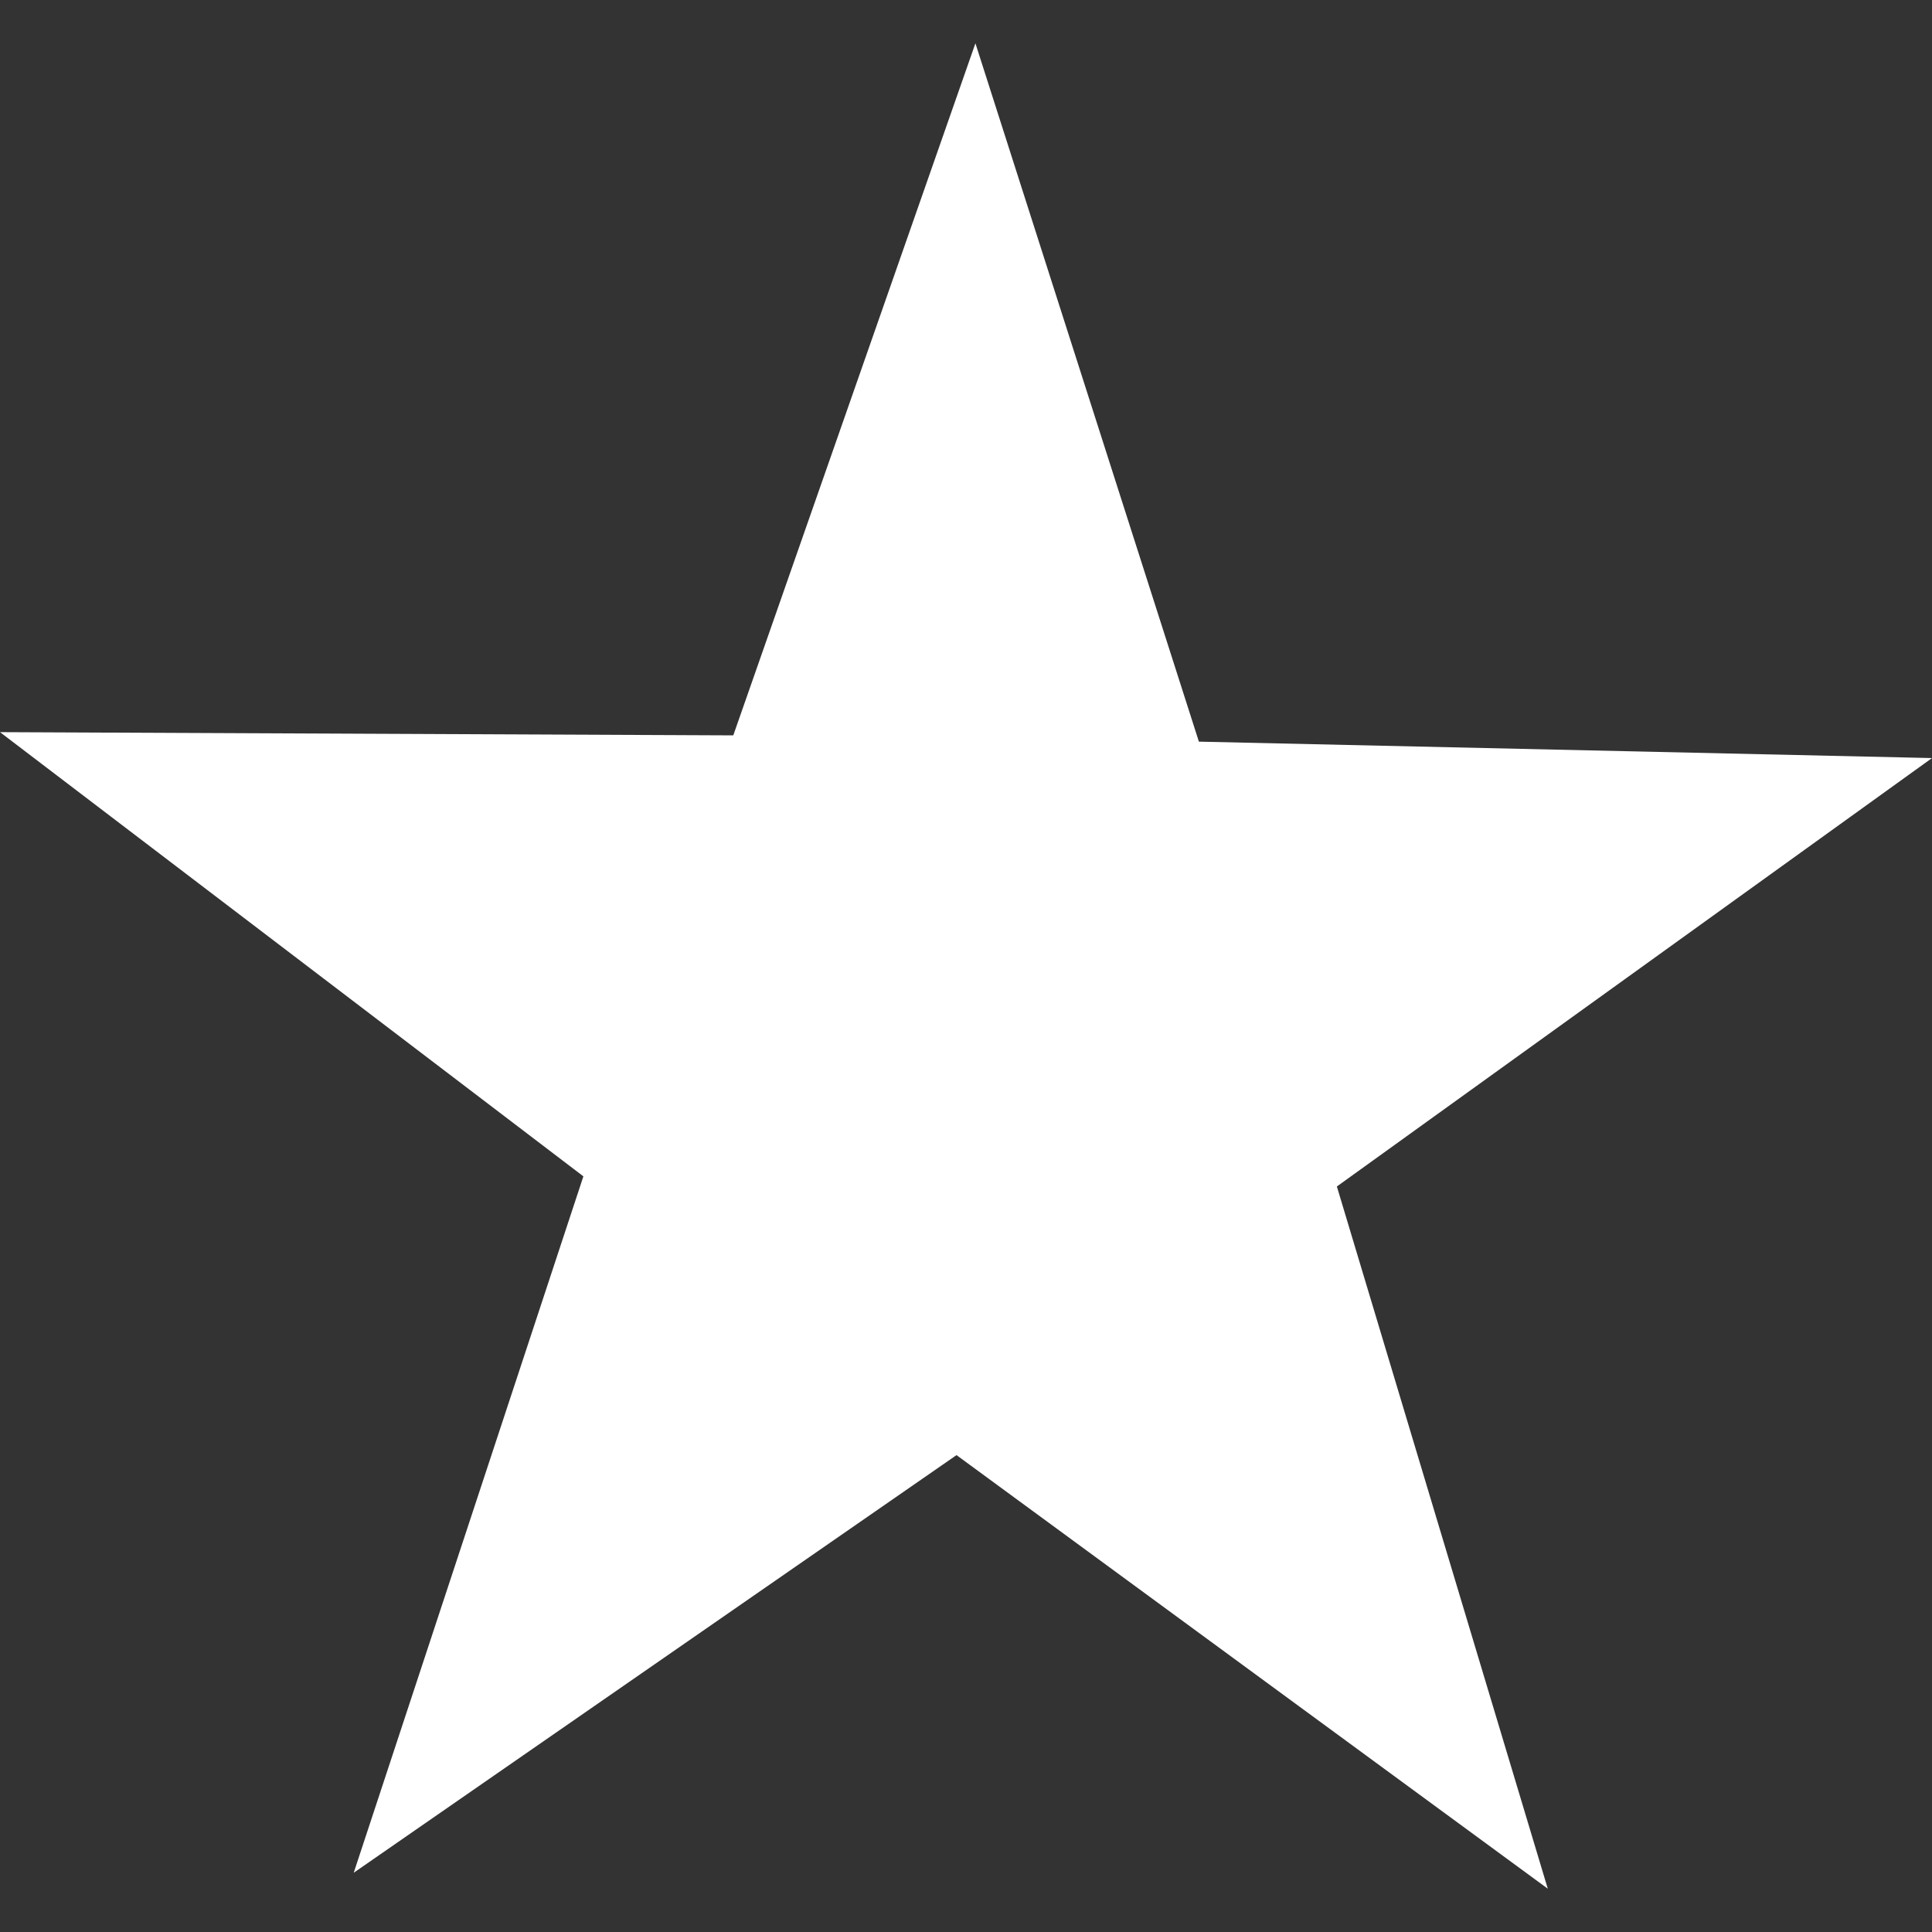
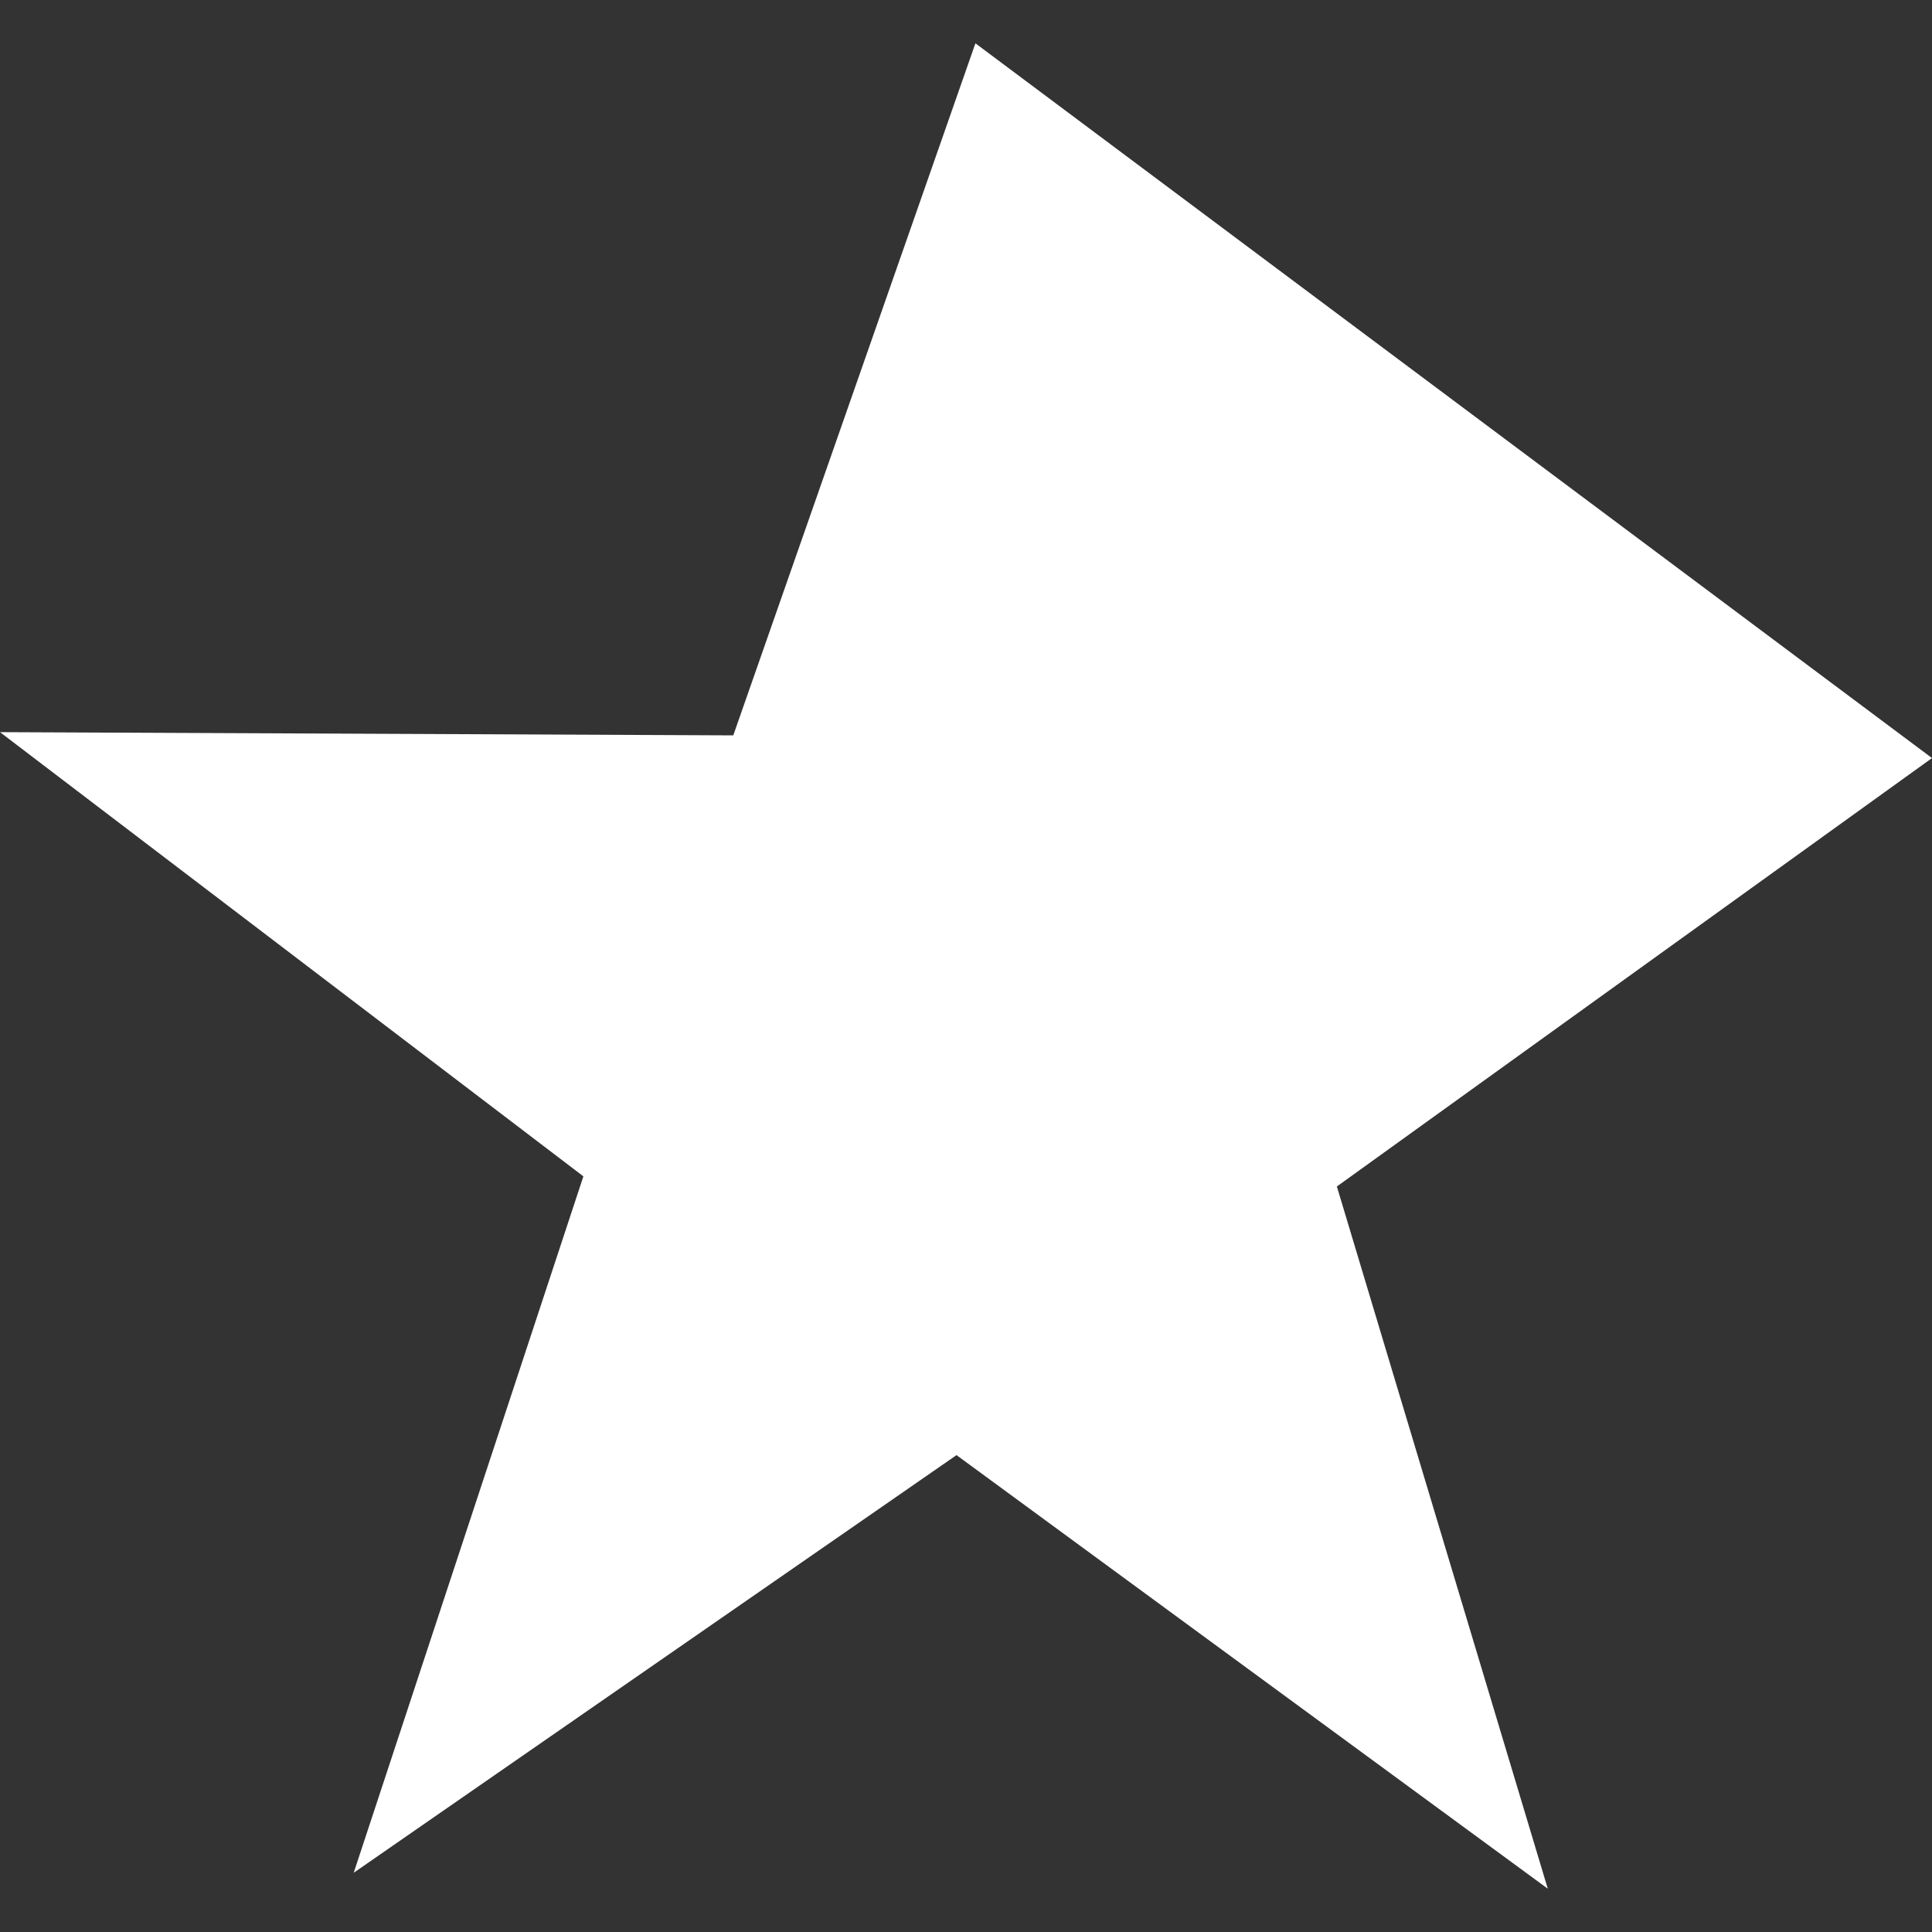
<svg xmlns="http://www.w3.org/2000/svg" width="24" height="24" viewBox="0 0 24 24" fill="none">
  <rect x="0" y="0" width="24" height="24" fill="#333333" stroke="none" />
-   <path d="M19.227 23.462L11.882 18.076L4.394 23.264L7.247 14.613L0 9.095L9.109 9.135L12.117 0.538L14.893 9.213L24 9.417L16.607 14.739L19.227 23.462Z" fill="white" />
+   <path d="M19.227 23.462L11.882 18.076L4.394 23.264L7.247 14.613L0 9.095L9.109 9.135L12.117 0.538L24 9.417L16.607 14.739L19.227 23.462Z" fill="white" />
</svg>